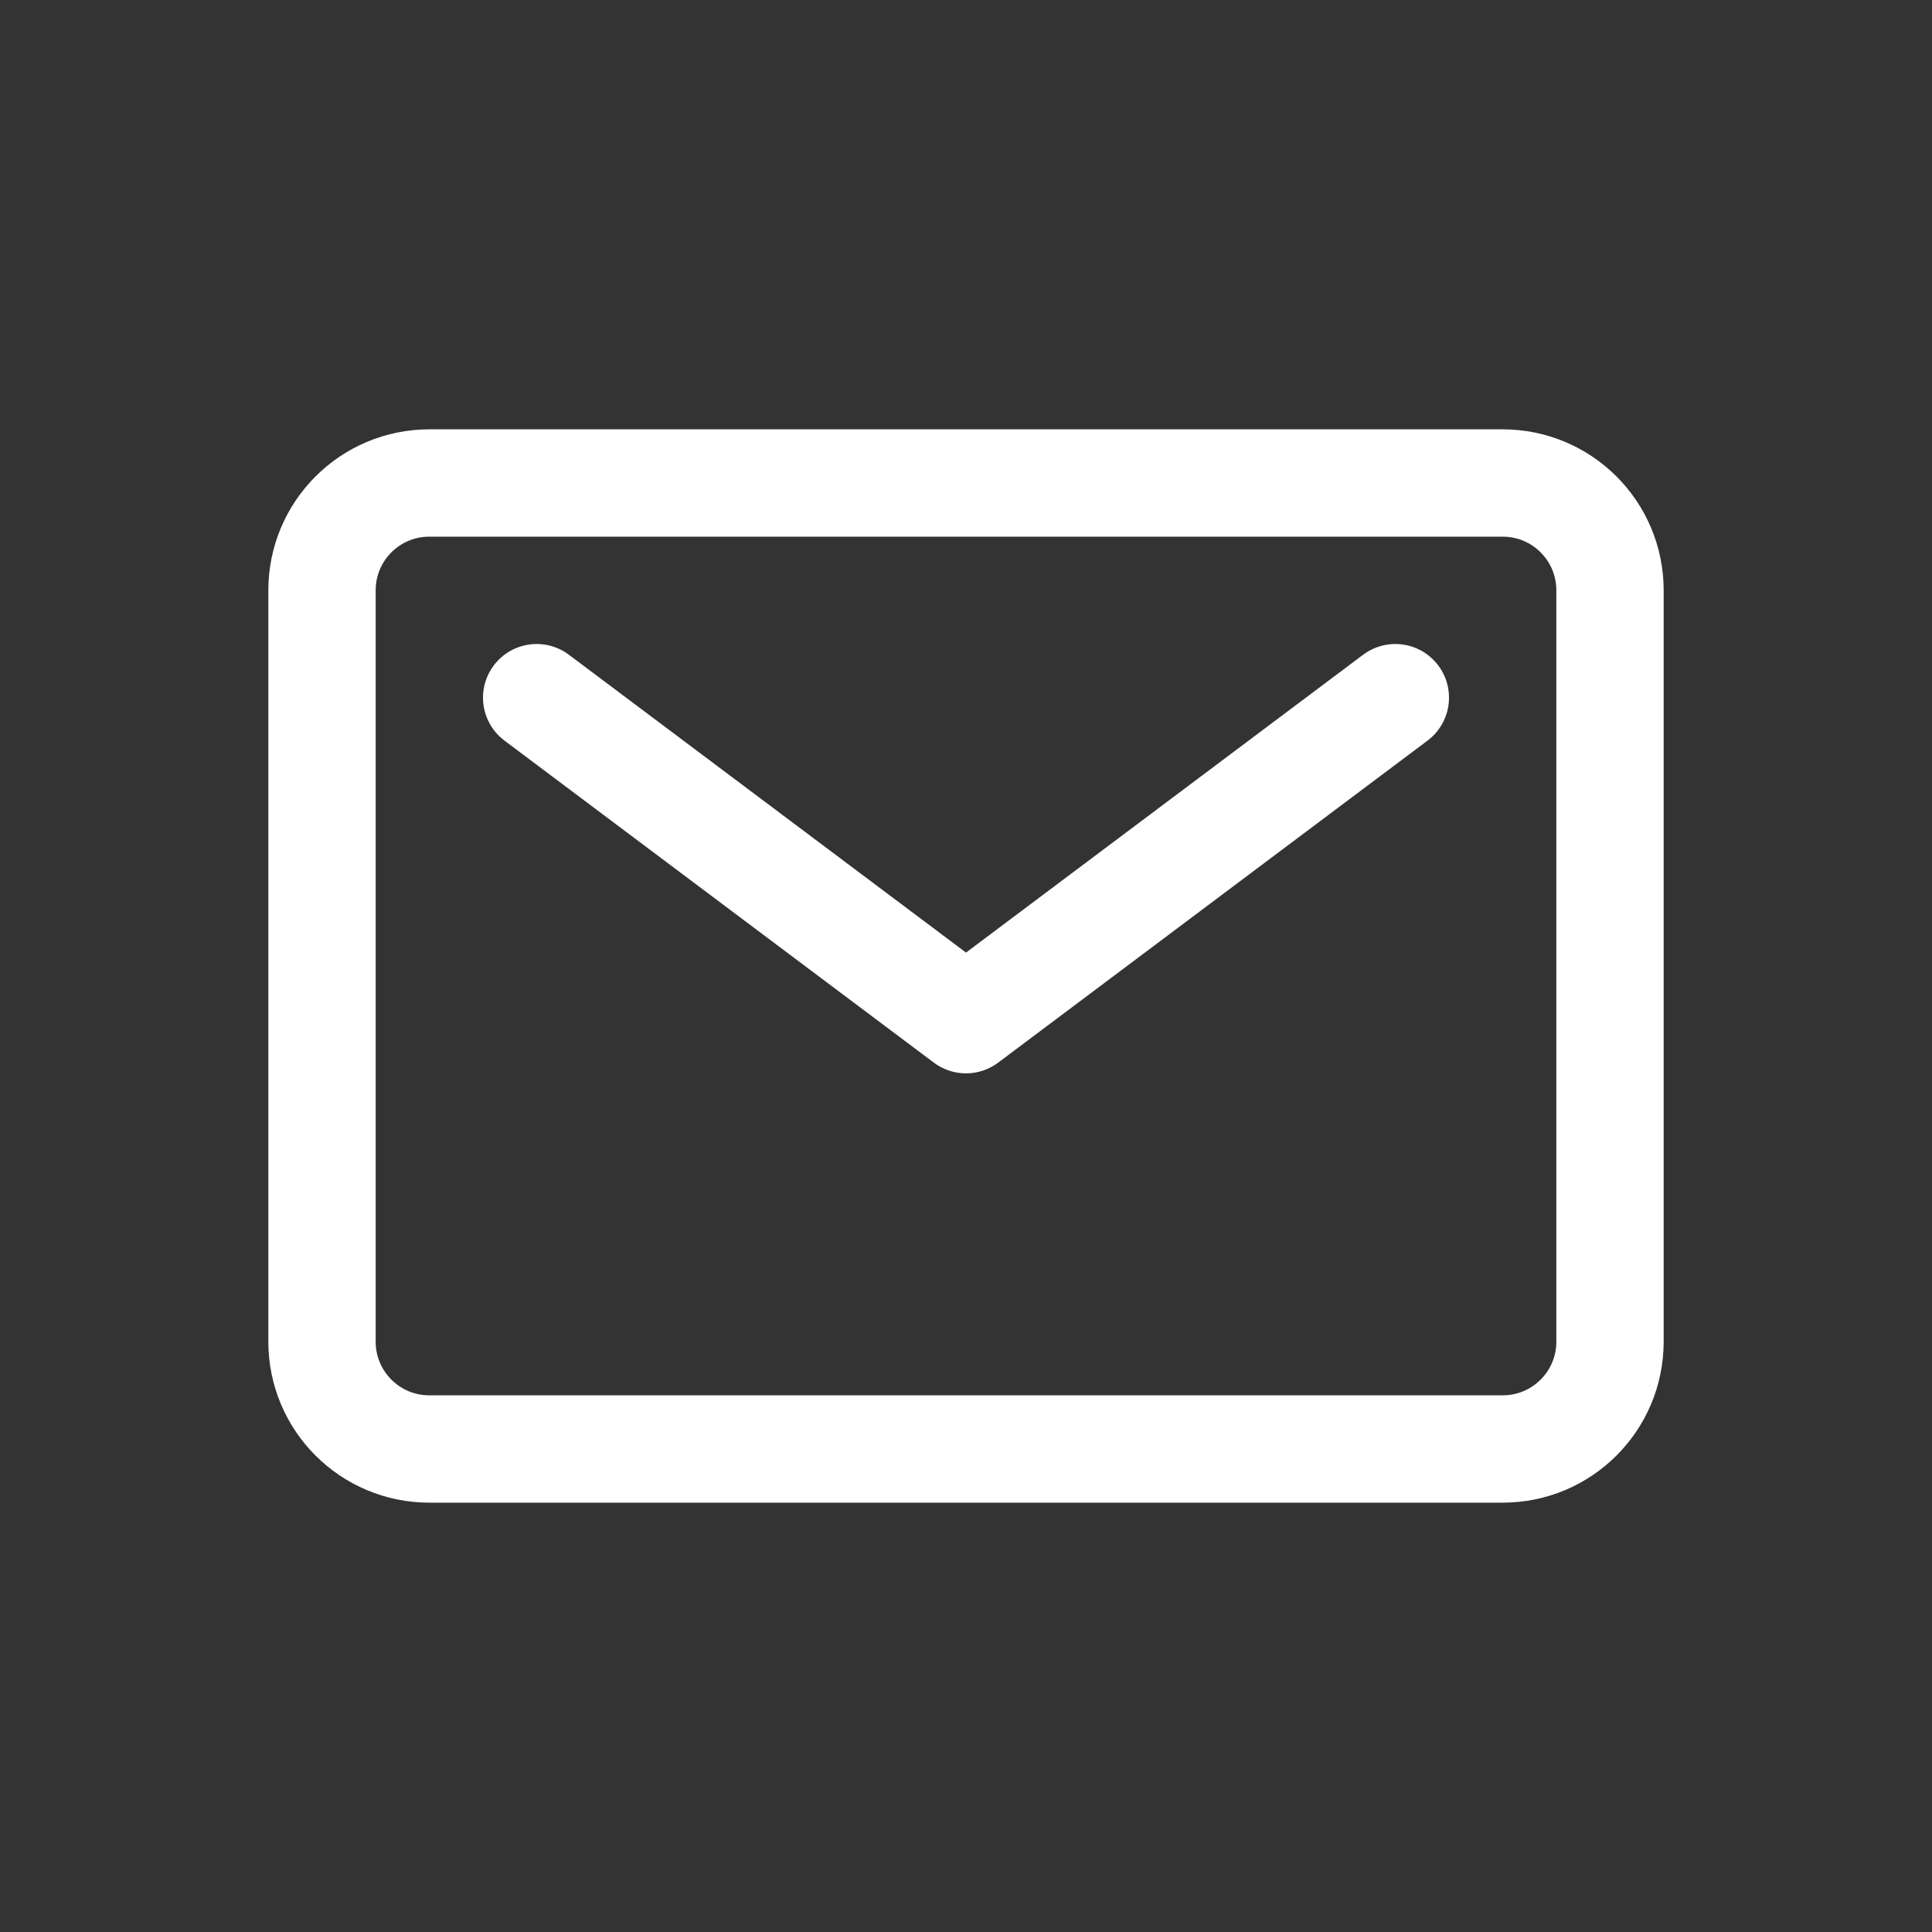
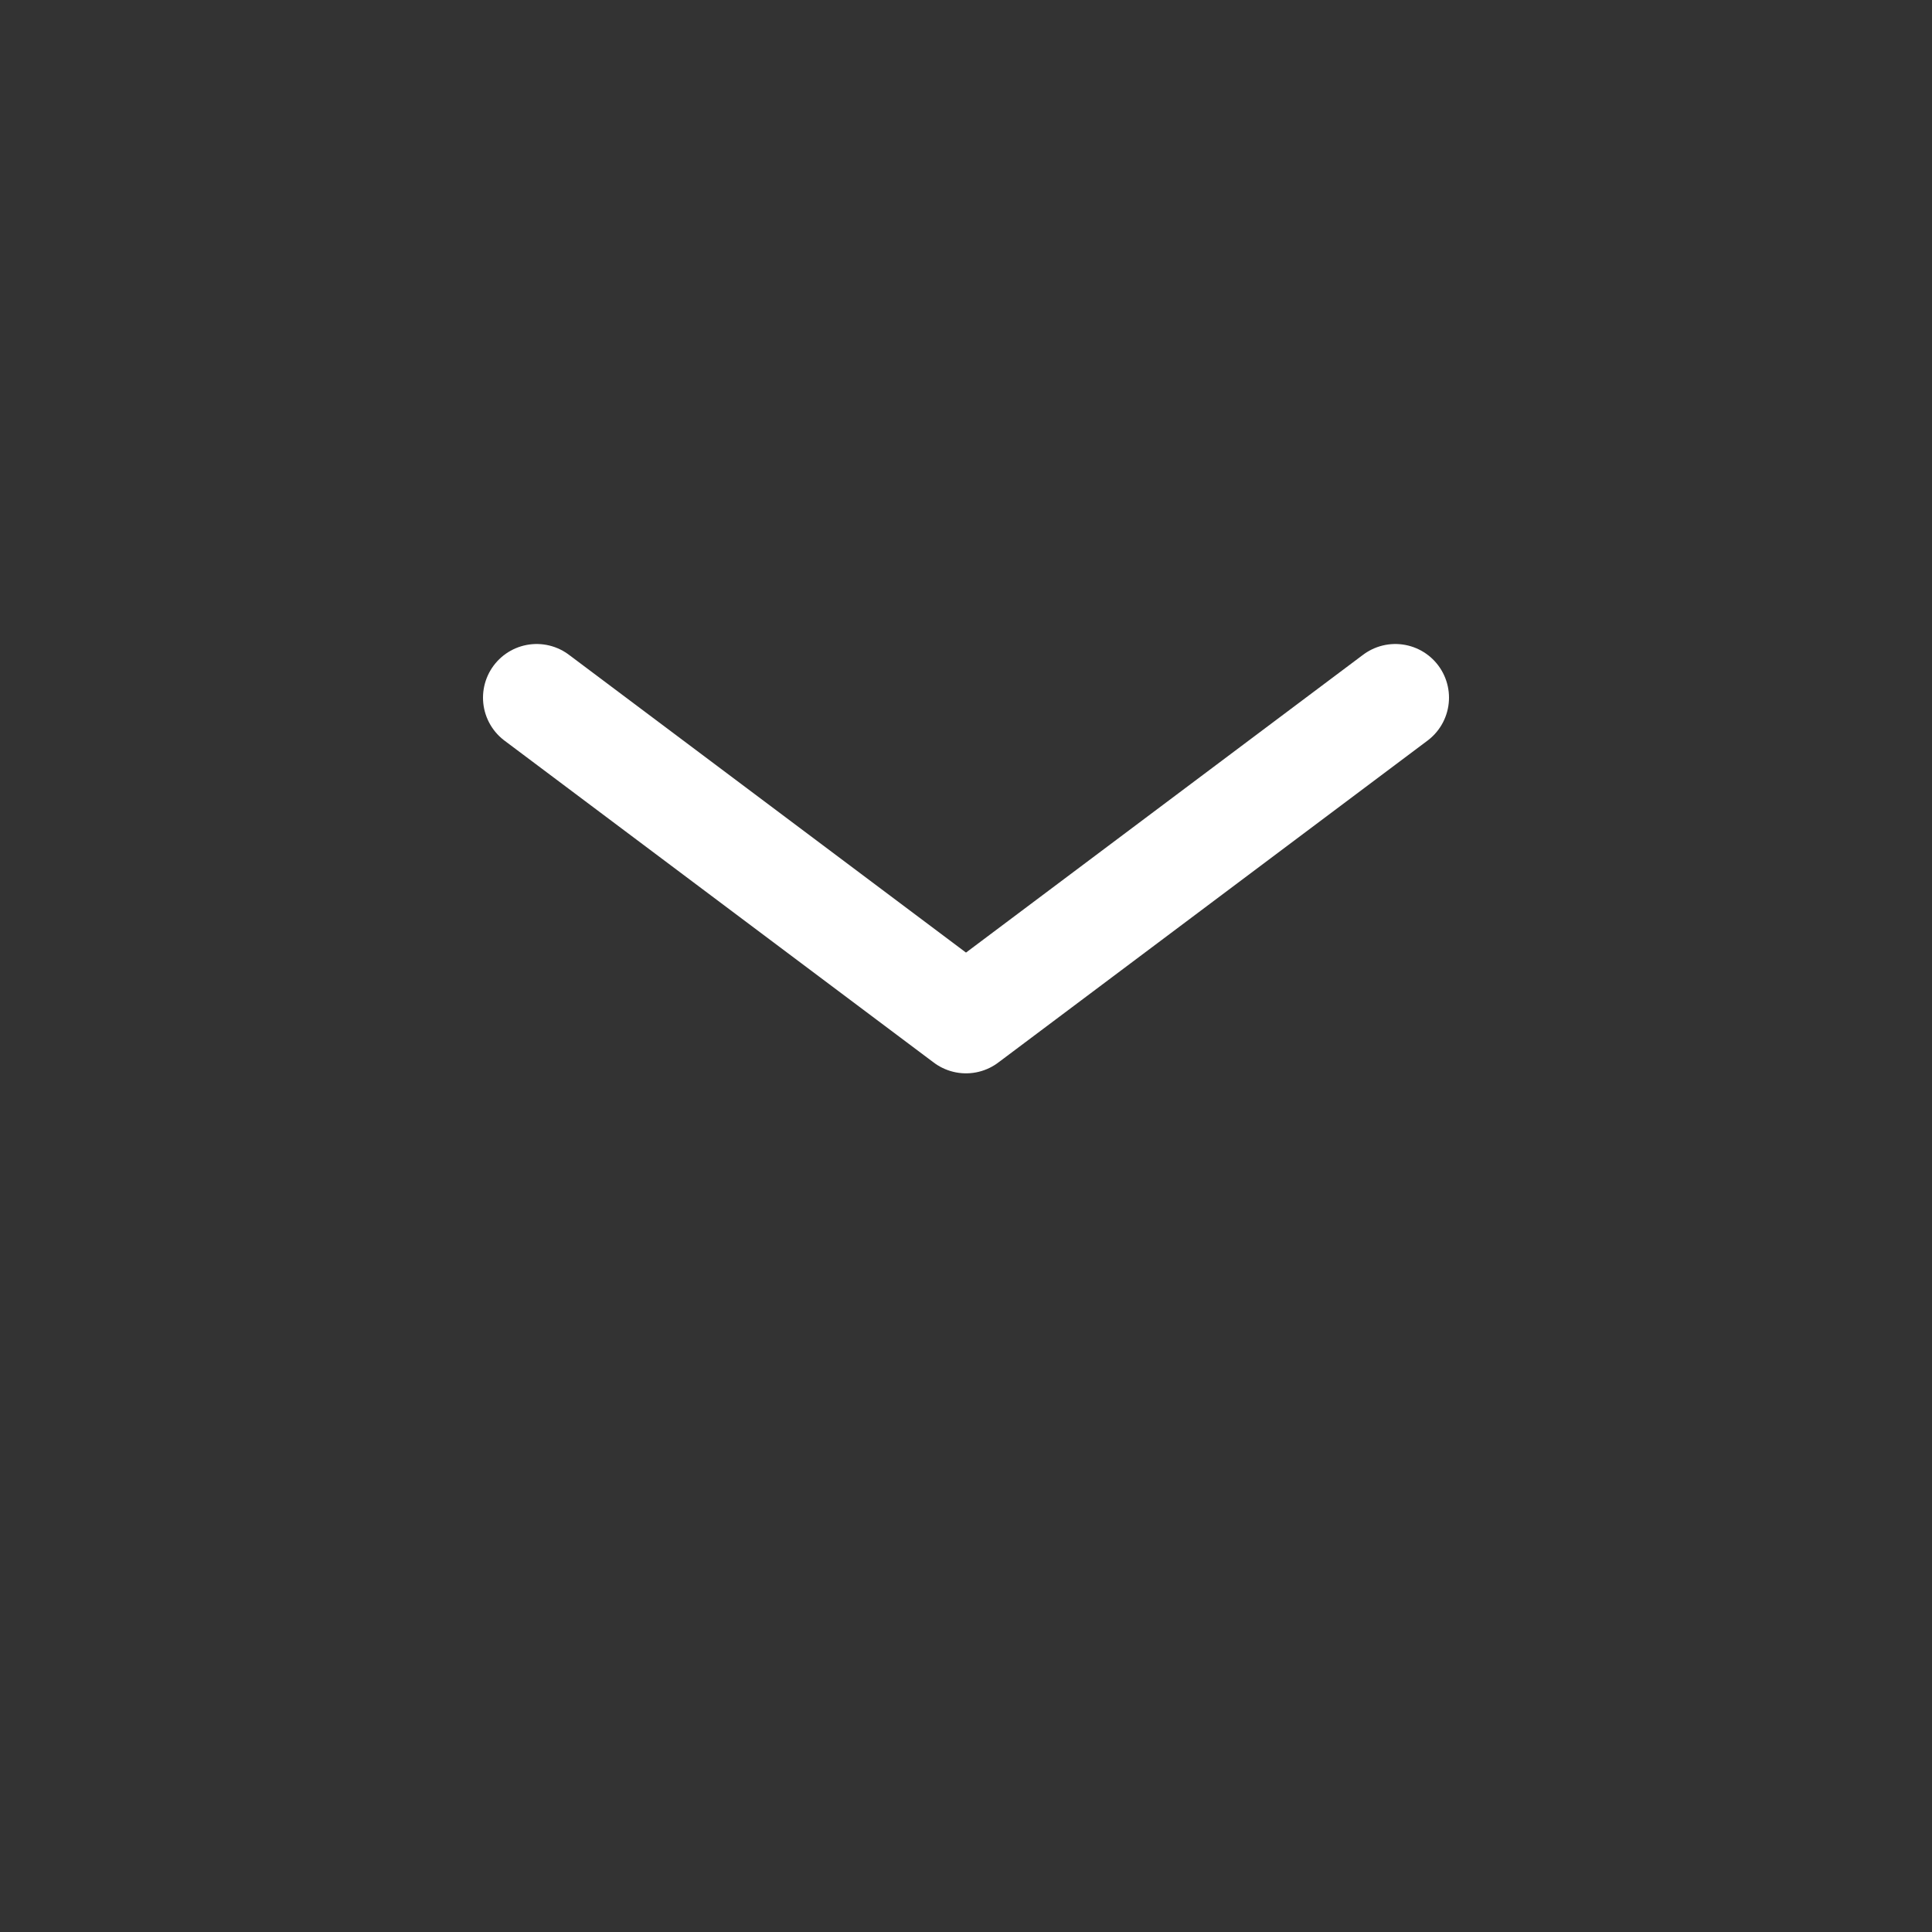
<svg xmlns="http://www.w3.org/2000/svg" width="36" height="36" viewBox="0 0 36 36" fill="none">
  <rect x="0" y="0" width="36" height="36" fill="#333333" stroke="none" />
-   <path fill-rule="evenodd" clip-rule="evenodd" d="M6 11C6 9.895 6.895 9 8 9H28C29.105 9 30 9.895 30 11V25C30 26.105 29.105 27 28 27H8C6.895 27 6 26.105 6 25V11Z" stroke="white" stroke-width="2" stroke-linecap="round" stroke-linejoin="round" />
  <path d="M10 13L18 19L26 13" stroke="white" stroke-width="2" stroke-linecap="round" stroke-linejoin="round" />
</svg>